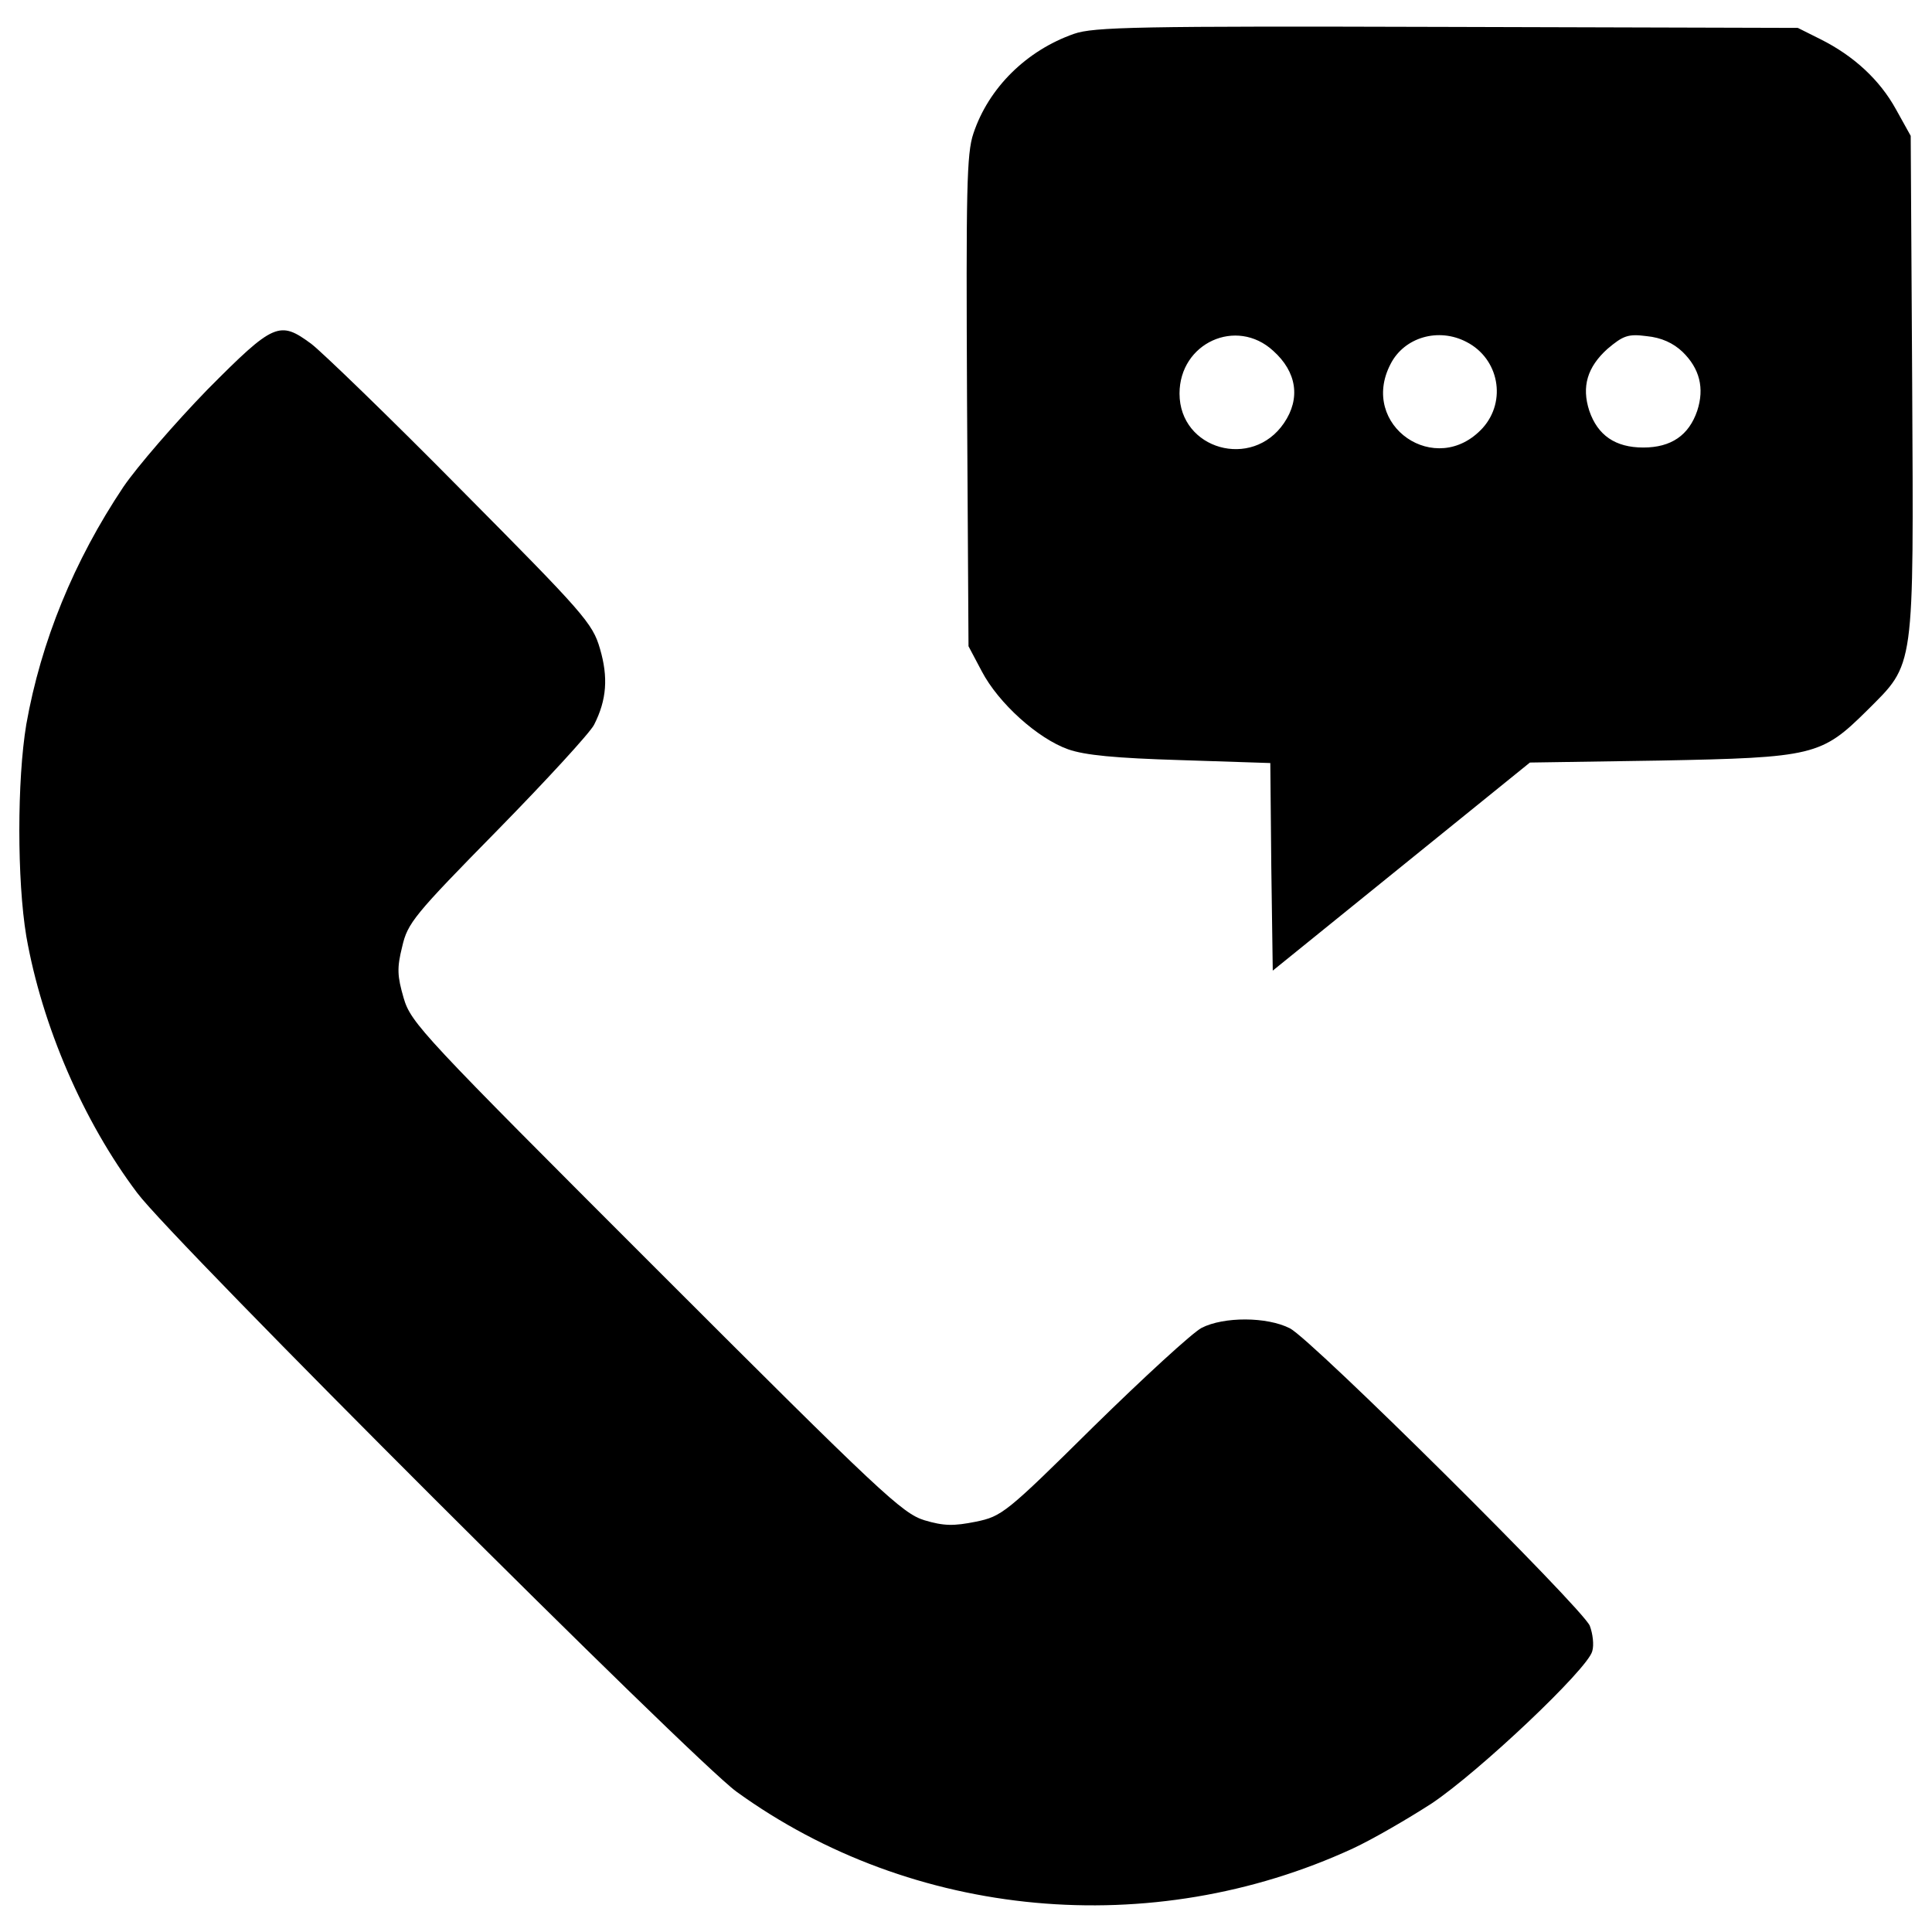
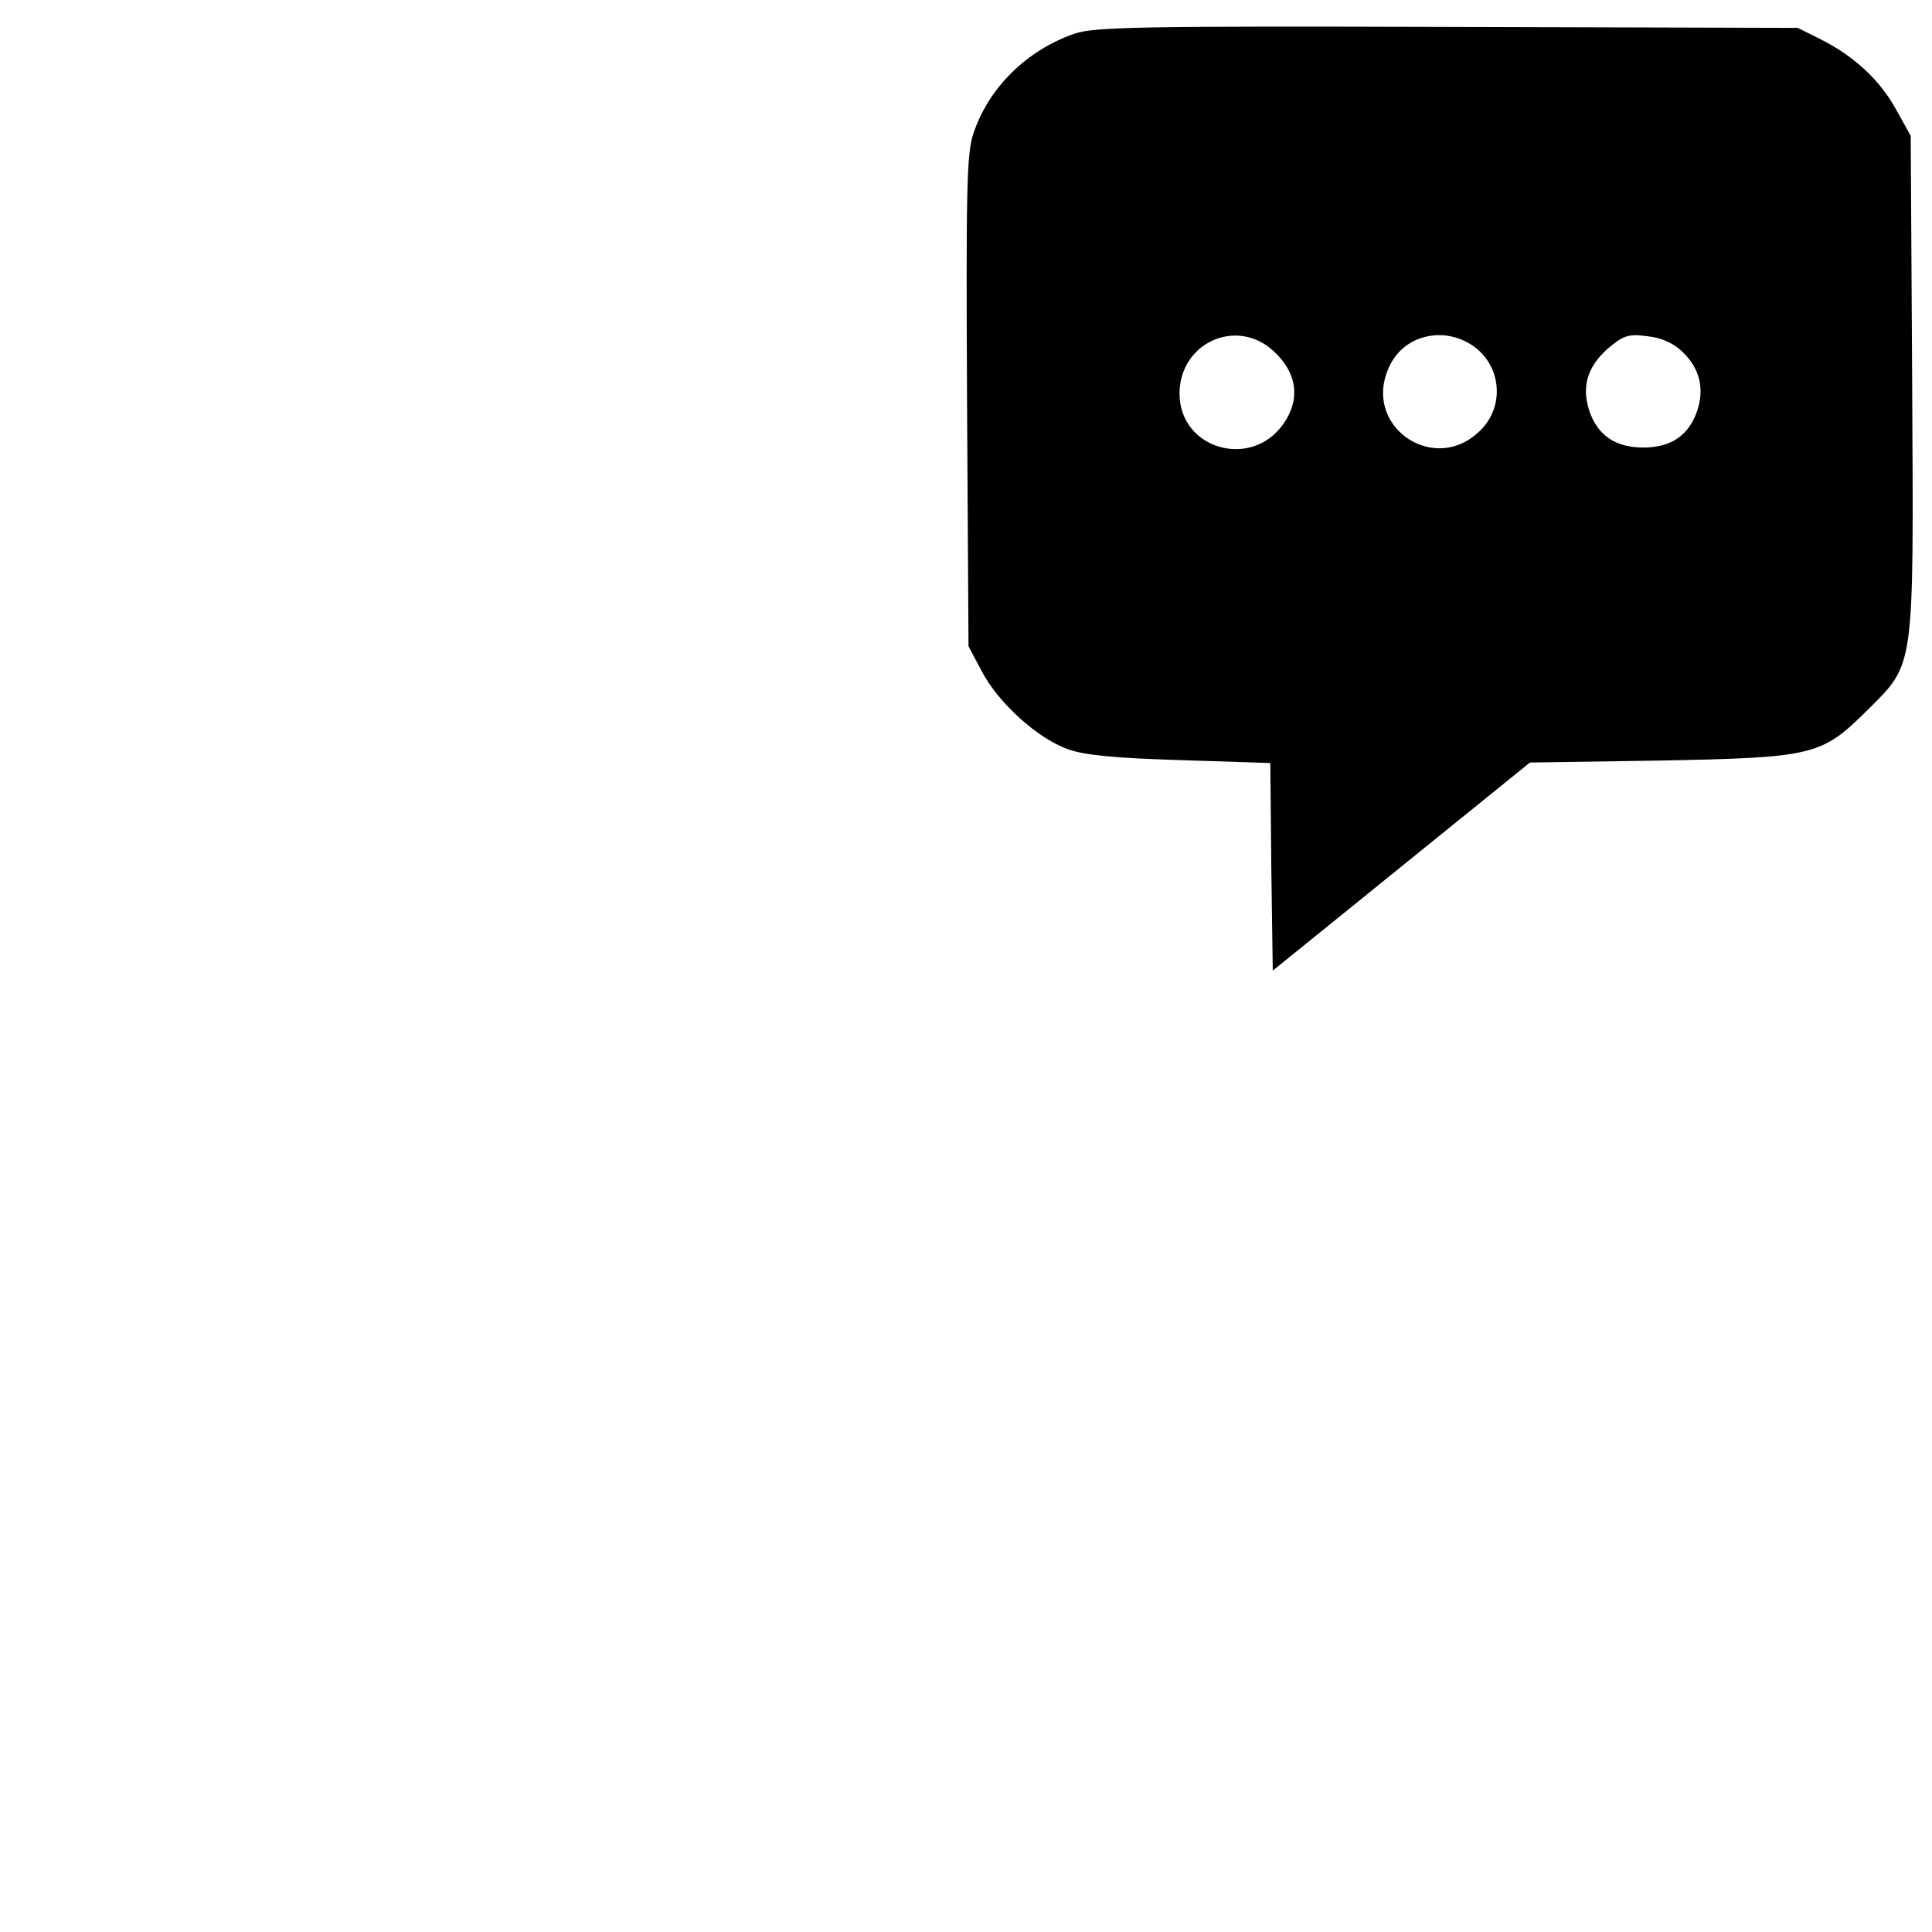
<svg xmlns="http://www.w3.org/2000/svg" version="1.1" x="0px" y="0px" viewBox="0 0 1000 1000" enable-background="new 0 0 1000 1000" xml:space="preserve">
  <g>
    <g transform="translate(0,511) scale(0.1,-0.1)">
      <path d="M5559.1,4934.9c-246.4-86.4-441.9-279.4-520.7-515.6c-35.5-104.1-38.1-292.1-33-1386.8L5013,1765l68.6-129.5c86.4-165.1,289.6-348,447-403.9c86.4-30.5,243.8-45.7,581.7-55.9l464.8-15.2l5.1-535.9l7.6-538.5l665.5,538.5l665.5,538.5l668,10.2c802.6,15.2,840.7,25.4,1076.9,259.1c248.9,248.9,241.3,193,233.7,1694.2l-7.6,1280.2l-76.2,137.2c-83.8,152.4-218.4,276.9-391.2,363.2l-116.8,58.4l-1816.1,5.1C5886.7,4975.5,5660.7,4970.4,5559.1,4934.9z M6590.3,3294c121.9-109.2,142.3-246.4,55.9-373.4c-165.1-243.8-541-137.2-541,152.4C6105.2,3334.7,6399.8,3469.3,6590.3,3294z M7591.1,3339.8c167.6-86.4,208.3-304.8,83.8-444.5c-241.3-264.1-642.6,12.7-477.5,330.2C7268.5,3365.2,7446.3,3416,7591.1,3339.8z M8708.7,3288.9c88.9-86.4,114.3-188,76.2-304.8c-43.2-127-134.6-190.5-279.4-190.5s-236.2,63.5-279.4,190.5c-40.6,124.5-10.2,226.1,94,320c81.3,68.6,106.7,78.7,203.2,66C8599.4,3362.6,8660.4,3334.7,8708.7,3288.9z" />
-       <path d="M1073.5,3093.4c-167.7-172.7-363.2-398.8-434.4-502.9c-256.5-383.5-426.7-800.1-502.9-1229.4c-48.2-289.6-48.2-807.7,0-1097.3c81.3-462.3,294.7-957.6,574.1-1328.4C893.1-1311,3585.5-3998.3,3811.6-4163.4c911.9-660.4,2148.8-774.7,3190.2-294.6c104.2,48.3,287,154.9,409,233.7c246.4,165.1,807.7,695.9,830.6,787.4c10.2,33,2.6,91.4-12.7,132.1c-40.6,94-1437.6,1480.8-1551.9,1539.3c-119.4,60.9-342.9,60.9-457.2,2.5c-48.2-25.4-299.7-256.5-558.8-510.5c-454.6-449.6-475-464.8-609.6-492.8c-114.3-22.8-165.1-22.8-266.7,7.6c-114.3,35.6-223.5,137.2-1389.4,1303C2188.5-249.3,2127.5-185.8,2089.4-56.2c-33,114.3-35.6,154.9-7.6,266.7c27.9,121.9,60.9,162.6,492.7,602c254,259.1,480.1,505.5,500.4,546.1c66,129.5,73.7,246.4,30.5,393.7c-38.1,132.1-83.8,182.9-718.8,823c-370.9,375.9-721.4,713.7-774.7,754.4C1446.8,3451.5,1418.9,3441.4,1073.5,3093.4z" />
    </g>
  </g>
</svg>